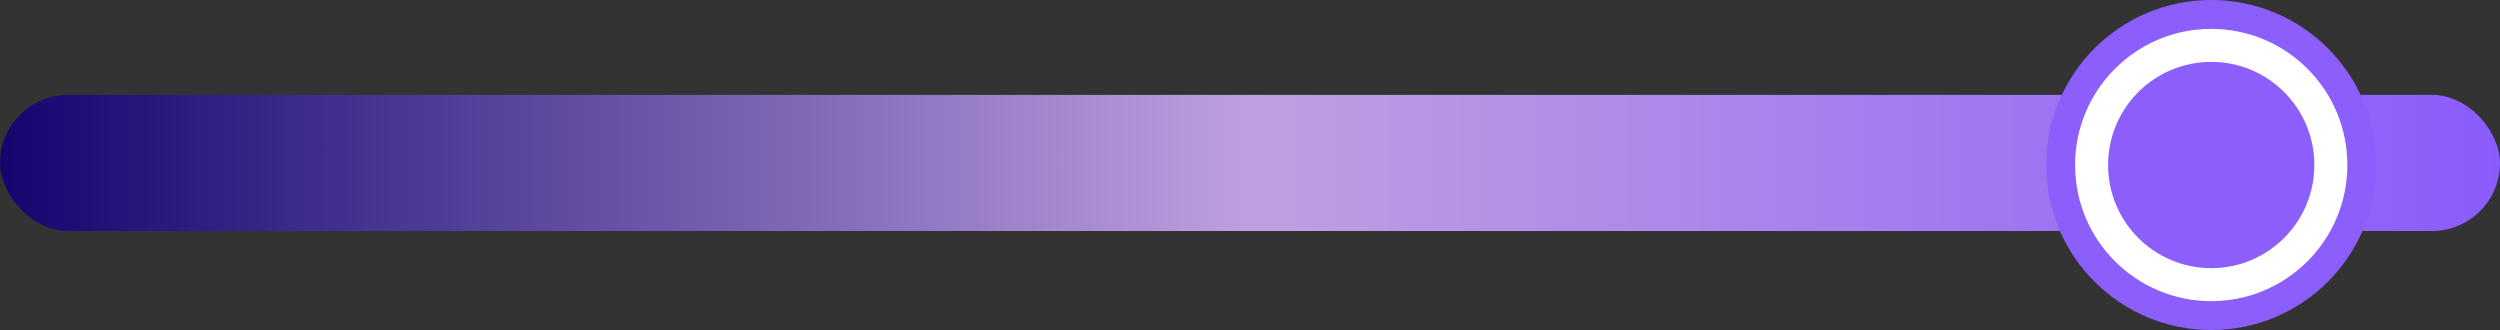
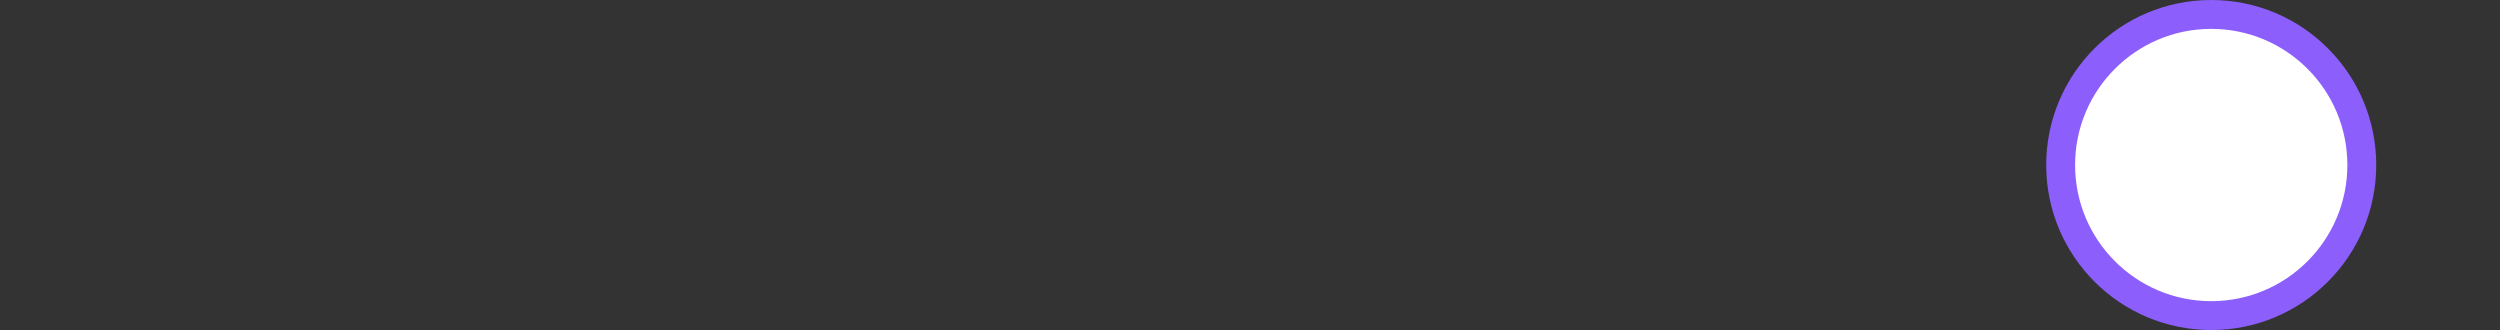
<svg xmlns="http://www.w3.org/2000/svg" width="606" height="80" viewBox="0 0 606 80" fill="none">
  <rect x="0" y="0" width="606" height="80" fill="#333333" stroke="none" />
-   <rect y="23" width="606" height="33" rx="16.5" fill="url(#paint0_linear_2109_34)" />
  <circle cx="536" cy="40" r="36.5" fill="white" stroke="#8C5EFC" stroke-width="7" />
-   <circle cx="536" cy="40" r="25" fill="#8C5EFC" />
  <defs>
    <linearGradient id="paint0_linear_2109_34" x1="0" y1="39.5" x2="606" y2="39.5" gradientUnits="userSpaceOnUse">
      <stop stop-color="#14056E" />
      <stop offset="0.5" stop-color="#BEA0E0" />
      <stop offset="1" stop-color="#8A5CFC" />
    </linearGradient>
  </defs>
</svg>